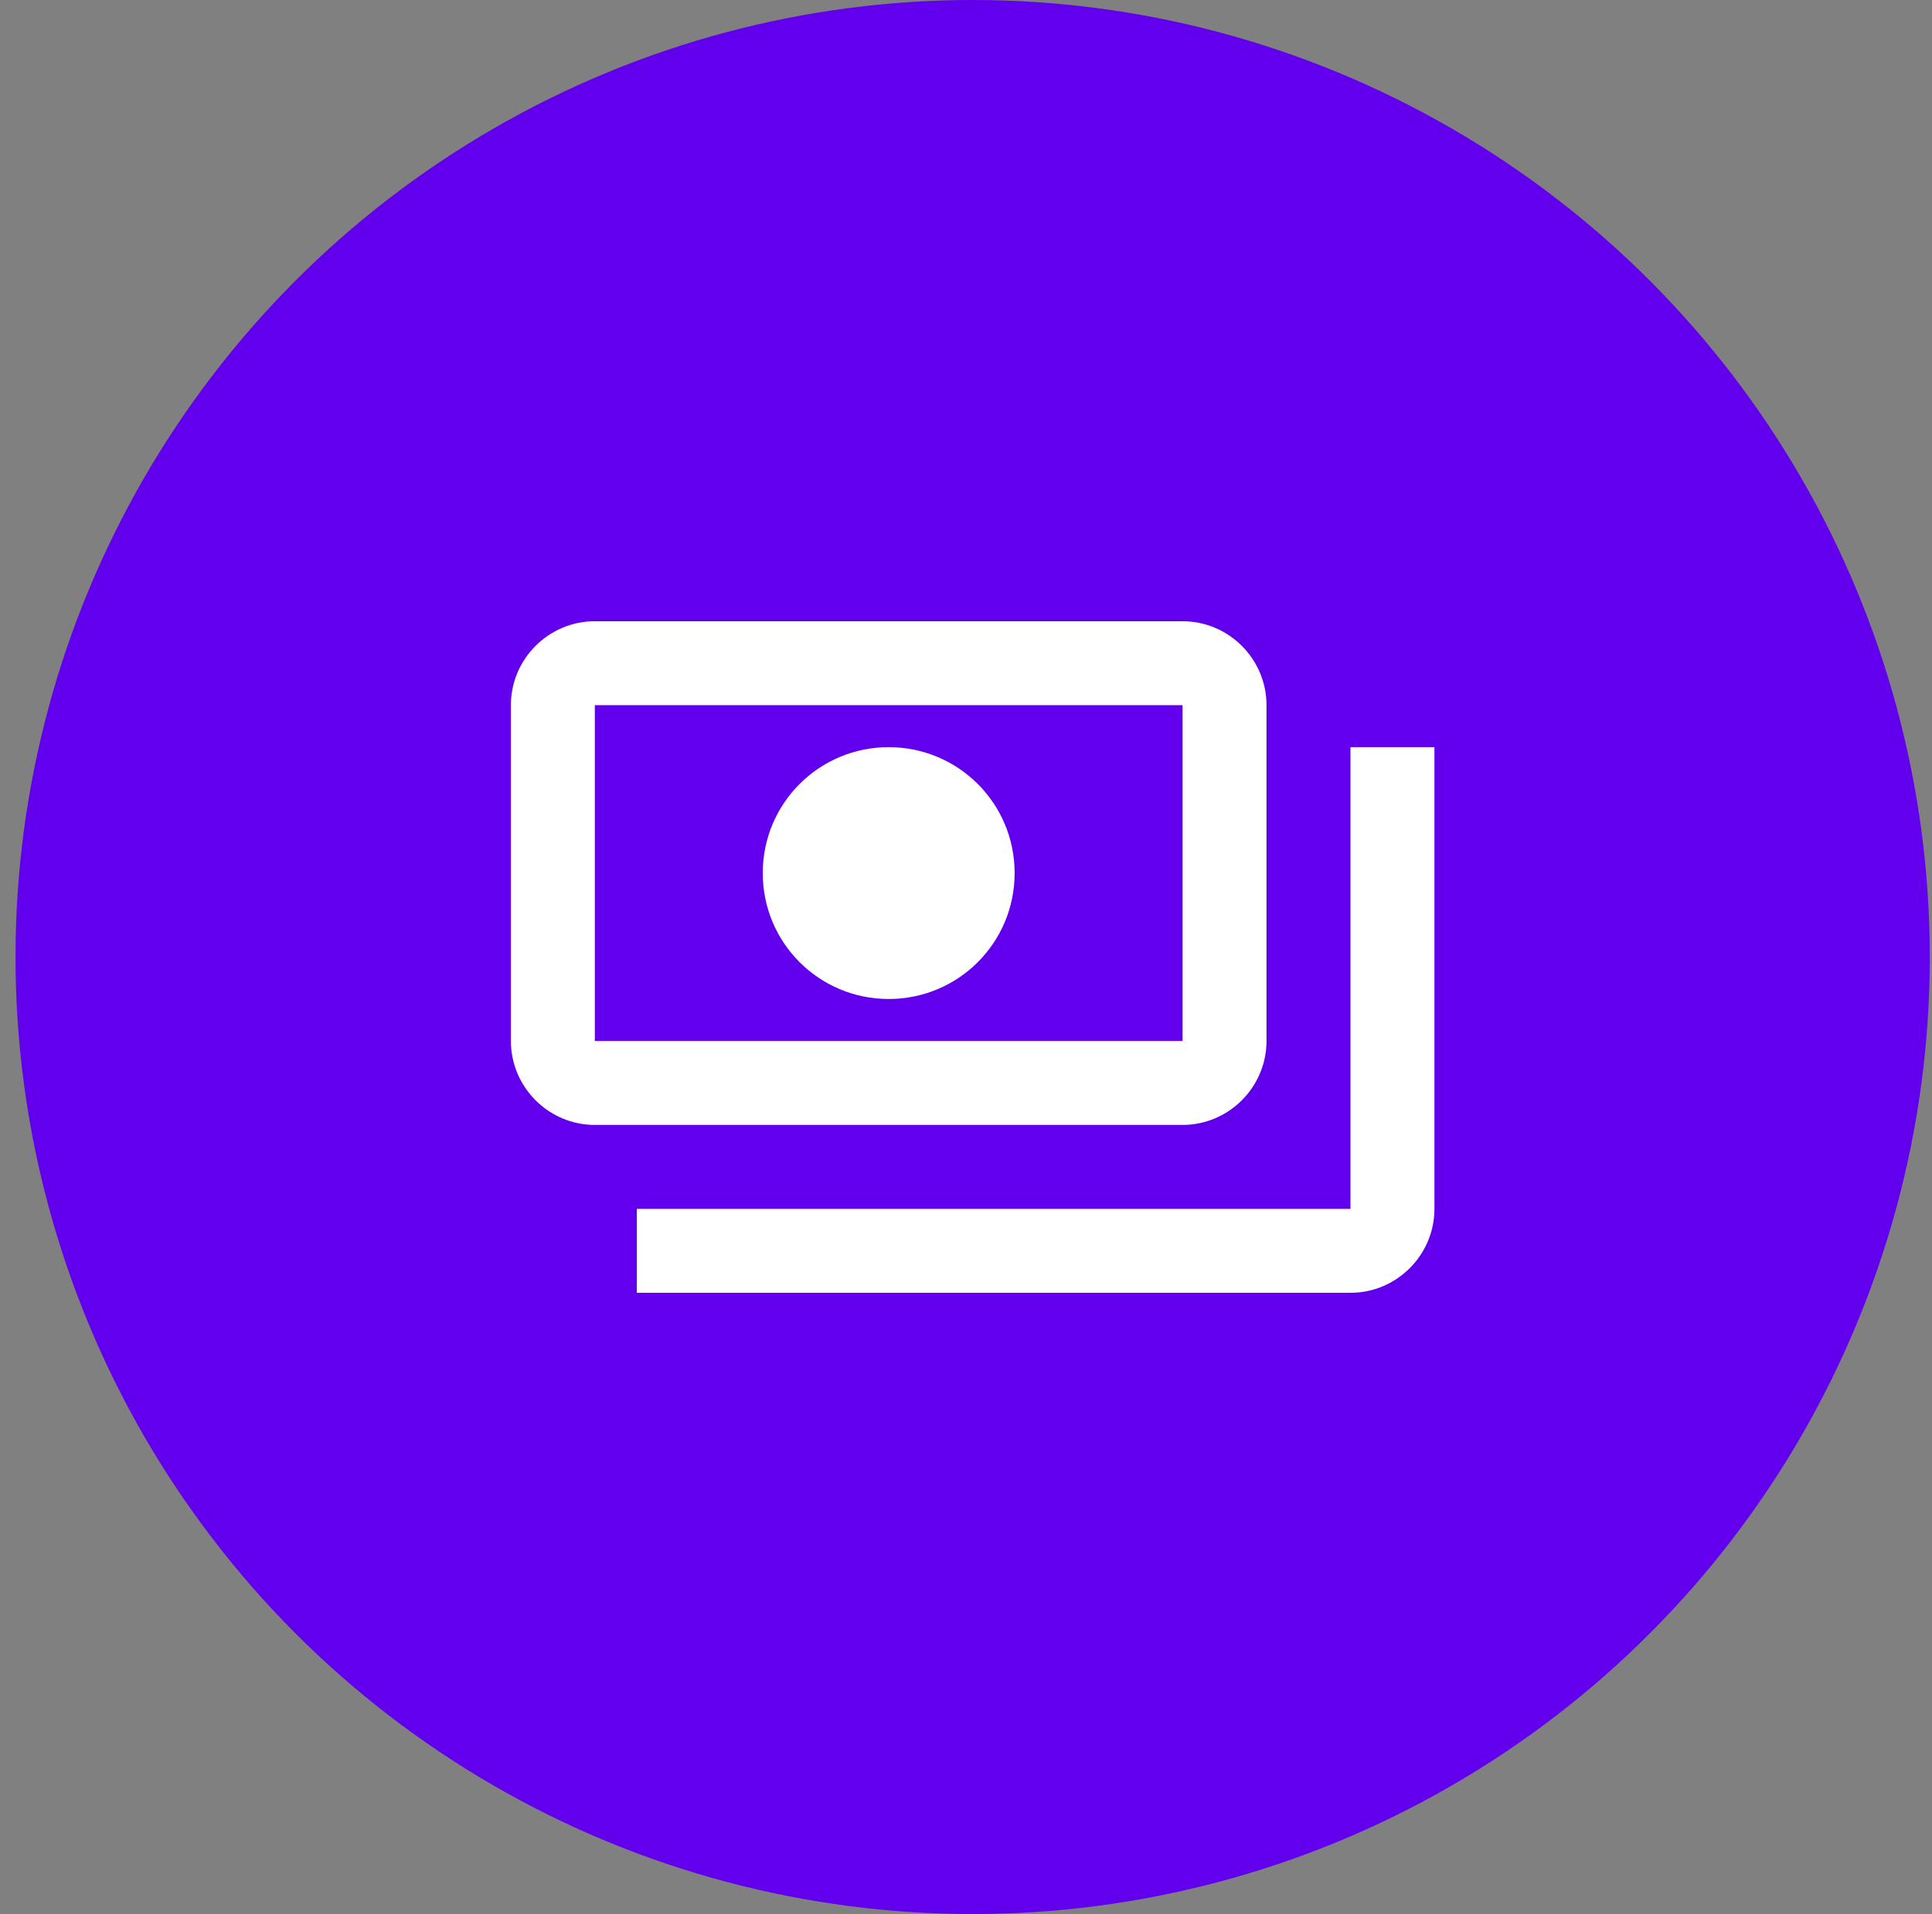
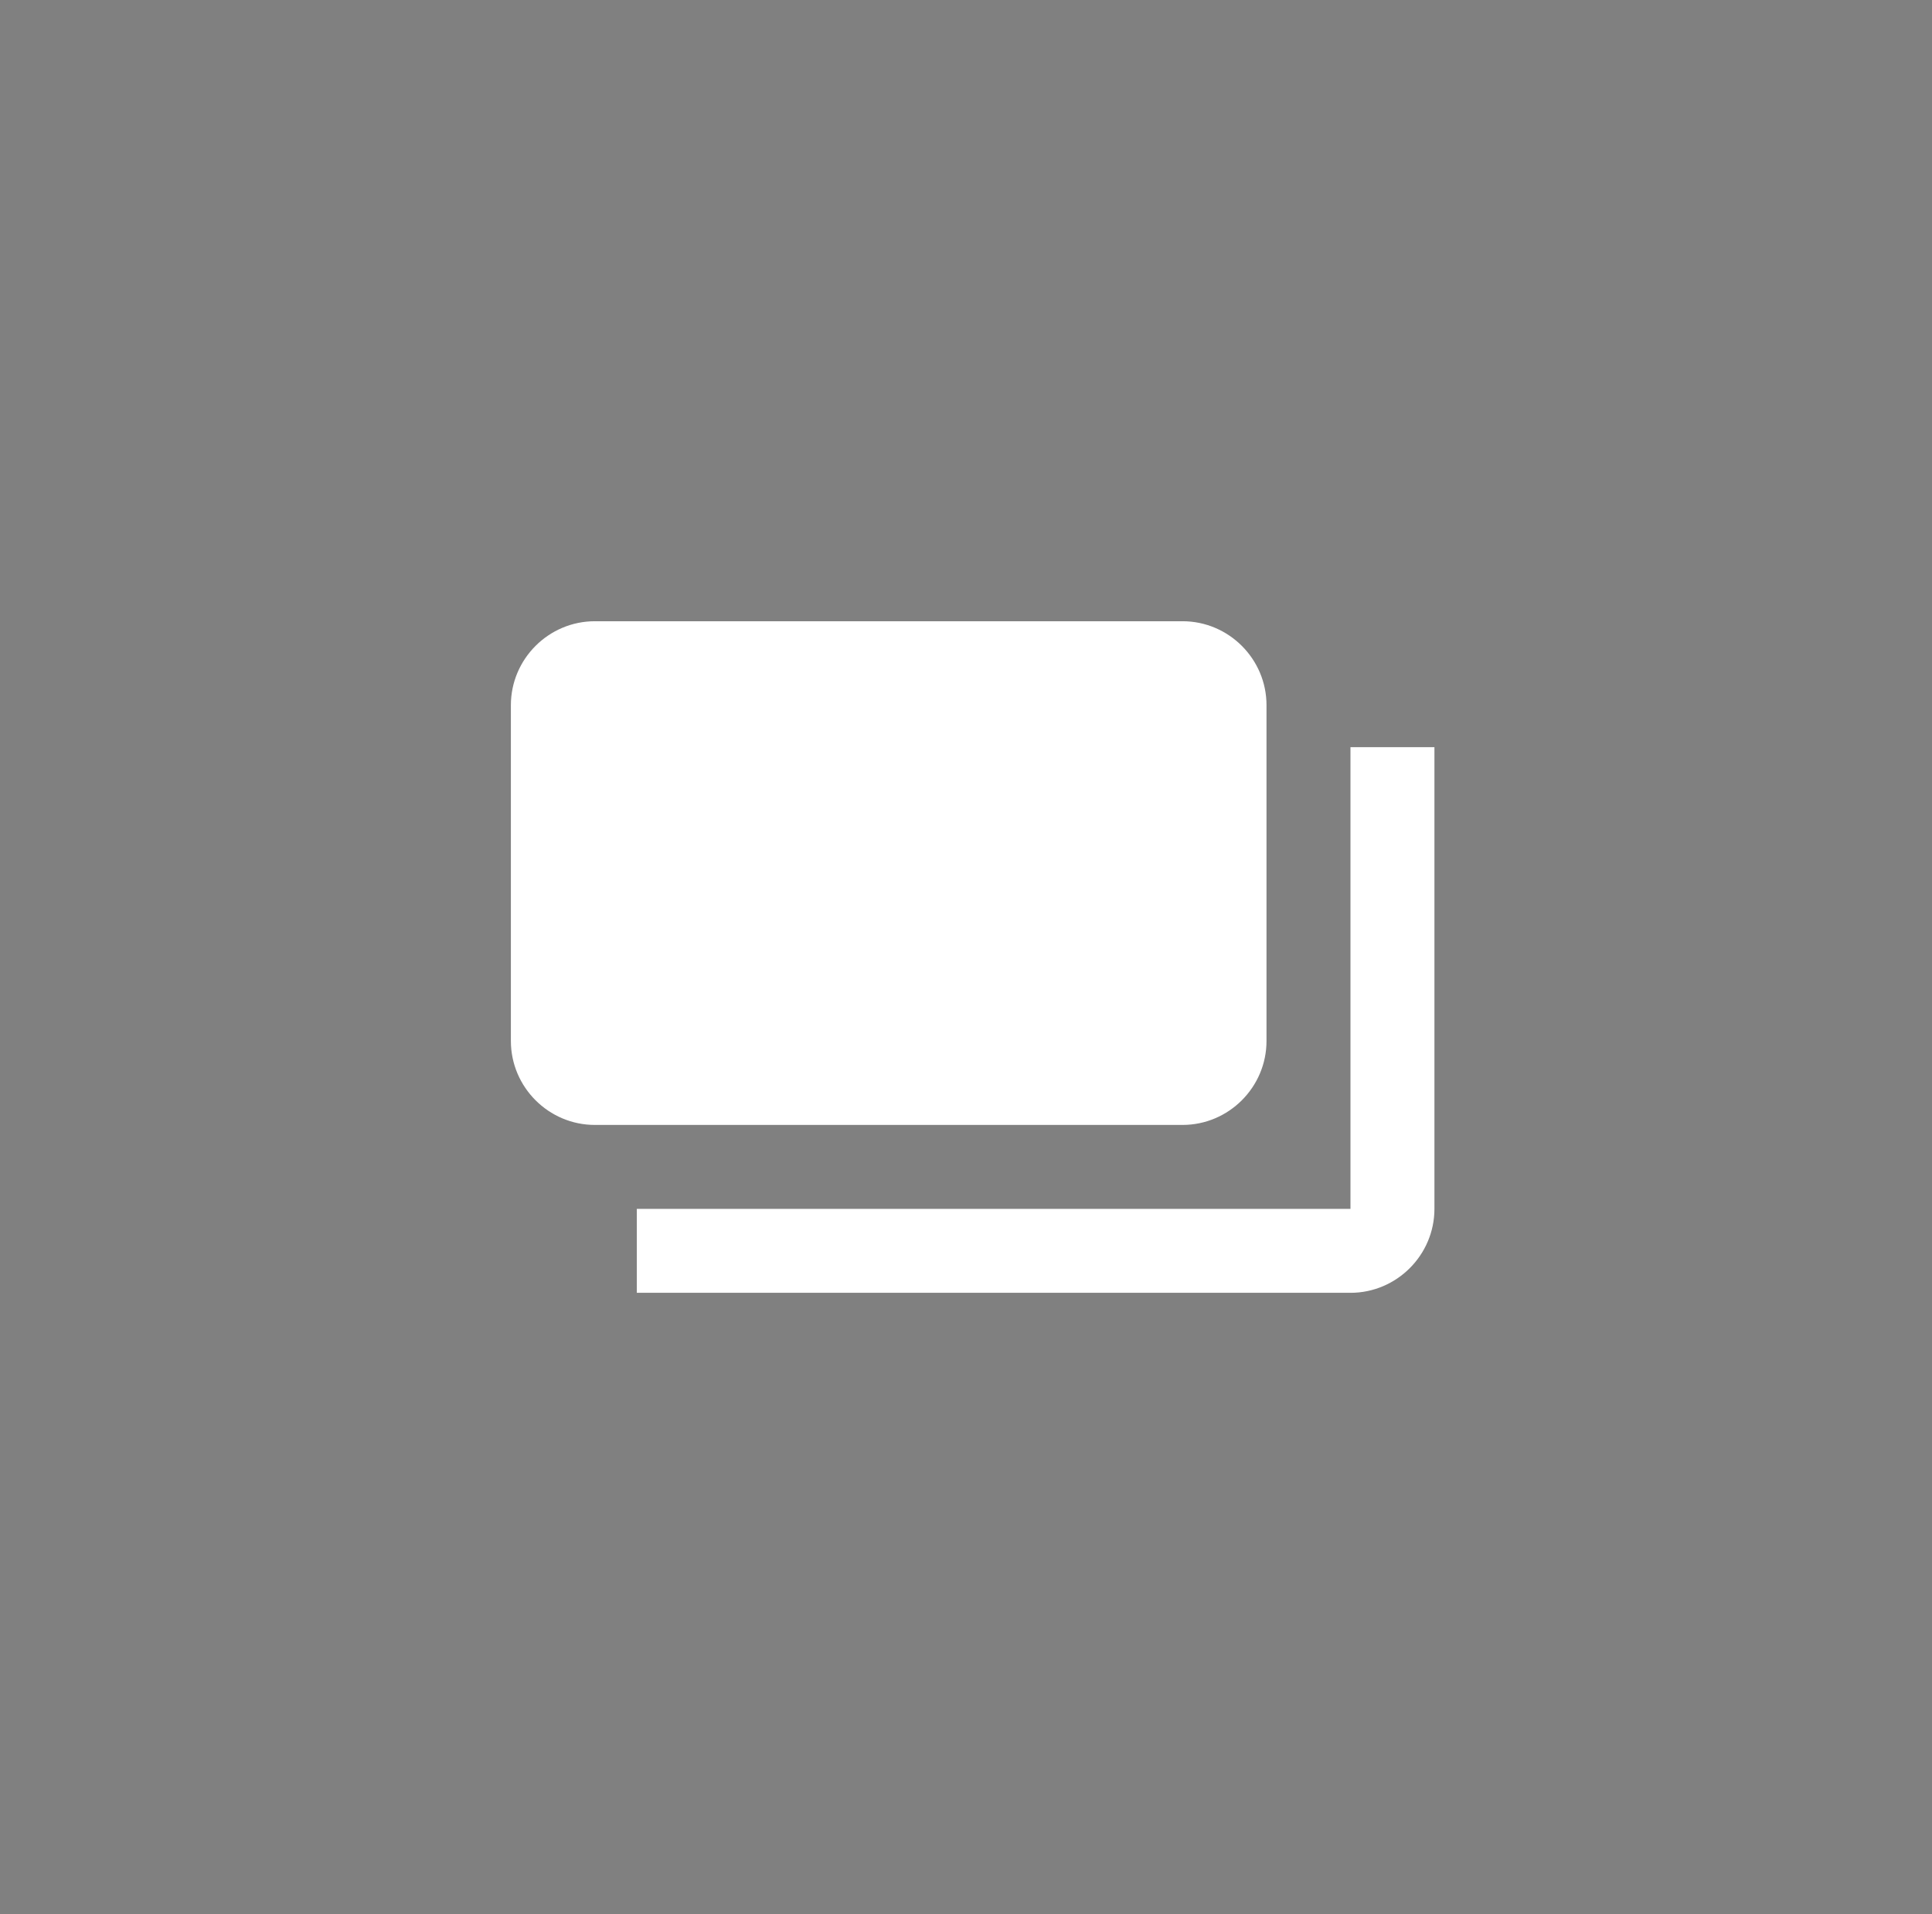
<svg xmlns="http://www.w3.org/2000/svg" width="109" height="108" viewBox="0 0 109 108" fill="none">
  <rect x="0" y="0" width="109" height="108" fill="#808080" stroke="none" />
-   <circle cx="54.875" cy="54" r="54" fill="#6200EE" />
-   <path d="M71.454 58.737V39.789C71.454 37.184 69.323 35.053 66.718 35.053H33.56C30.954 35.053 28.823 37.184 28.823 39.789V58.737C28.823 61.342 30.954 63.474 33.56 63.474H66.718C69.323 63.474 71.454 61.342 71.454 58.737ZM66.718 58.737H33.56V39.789H66.718V58.737ZM50.139 42.158C46.207 42.158 43.033 45.332 43.033 49.263C43.033 53.195 46.207 56.368 50.139 56.368C54.07 56.368 57.244 53.195 57.244 49.263C57.244 45.332 54.07 42.158 50.139 42.158ZM80.928 42.158V68.21C80.928 70.816 78.796 72.947 76.191 72.947H35.928V68.21H76.191V42.158H80.928Z" fill="white" />
+   <path d="M71.454 58.737V39.789C71.454 37.184 69.323 35.053 66.718 35.053H33.56C30.954 35.053 28.823 37.184 28.823 39.789V58.737C28.823 61.342 30.954 63.474 33.56 63.474H66.718C69.323 63.474 71.454 61.342 71.454 58.737ZM66.718 58.737H33.56V39.789V58.737ZM50.139 42.158C46.207 42.158 43.033 45.332 43.033 49.263C43.033 53.195 46.207 56.368 50.139 56.368C54.07 56.368 57.244 53.195 57.244 49.263C57.244 45.332 54.07 42.158 50.139 42.158ZM80.928 42.158V68.21C80.928 70.816 78.796 72.947 76.191 72.947H35.928V68.21H76.191V42.158H80.928Z" fill="white" />
</svg>